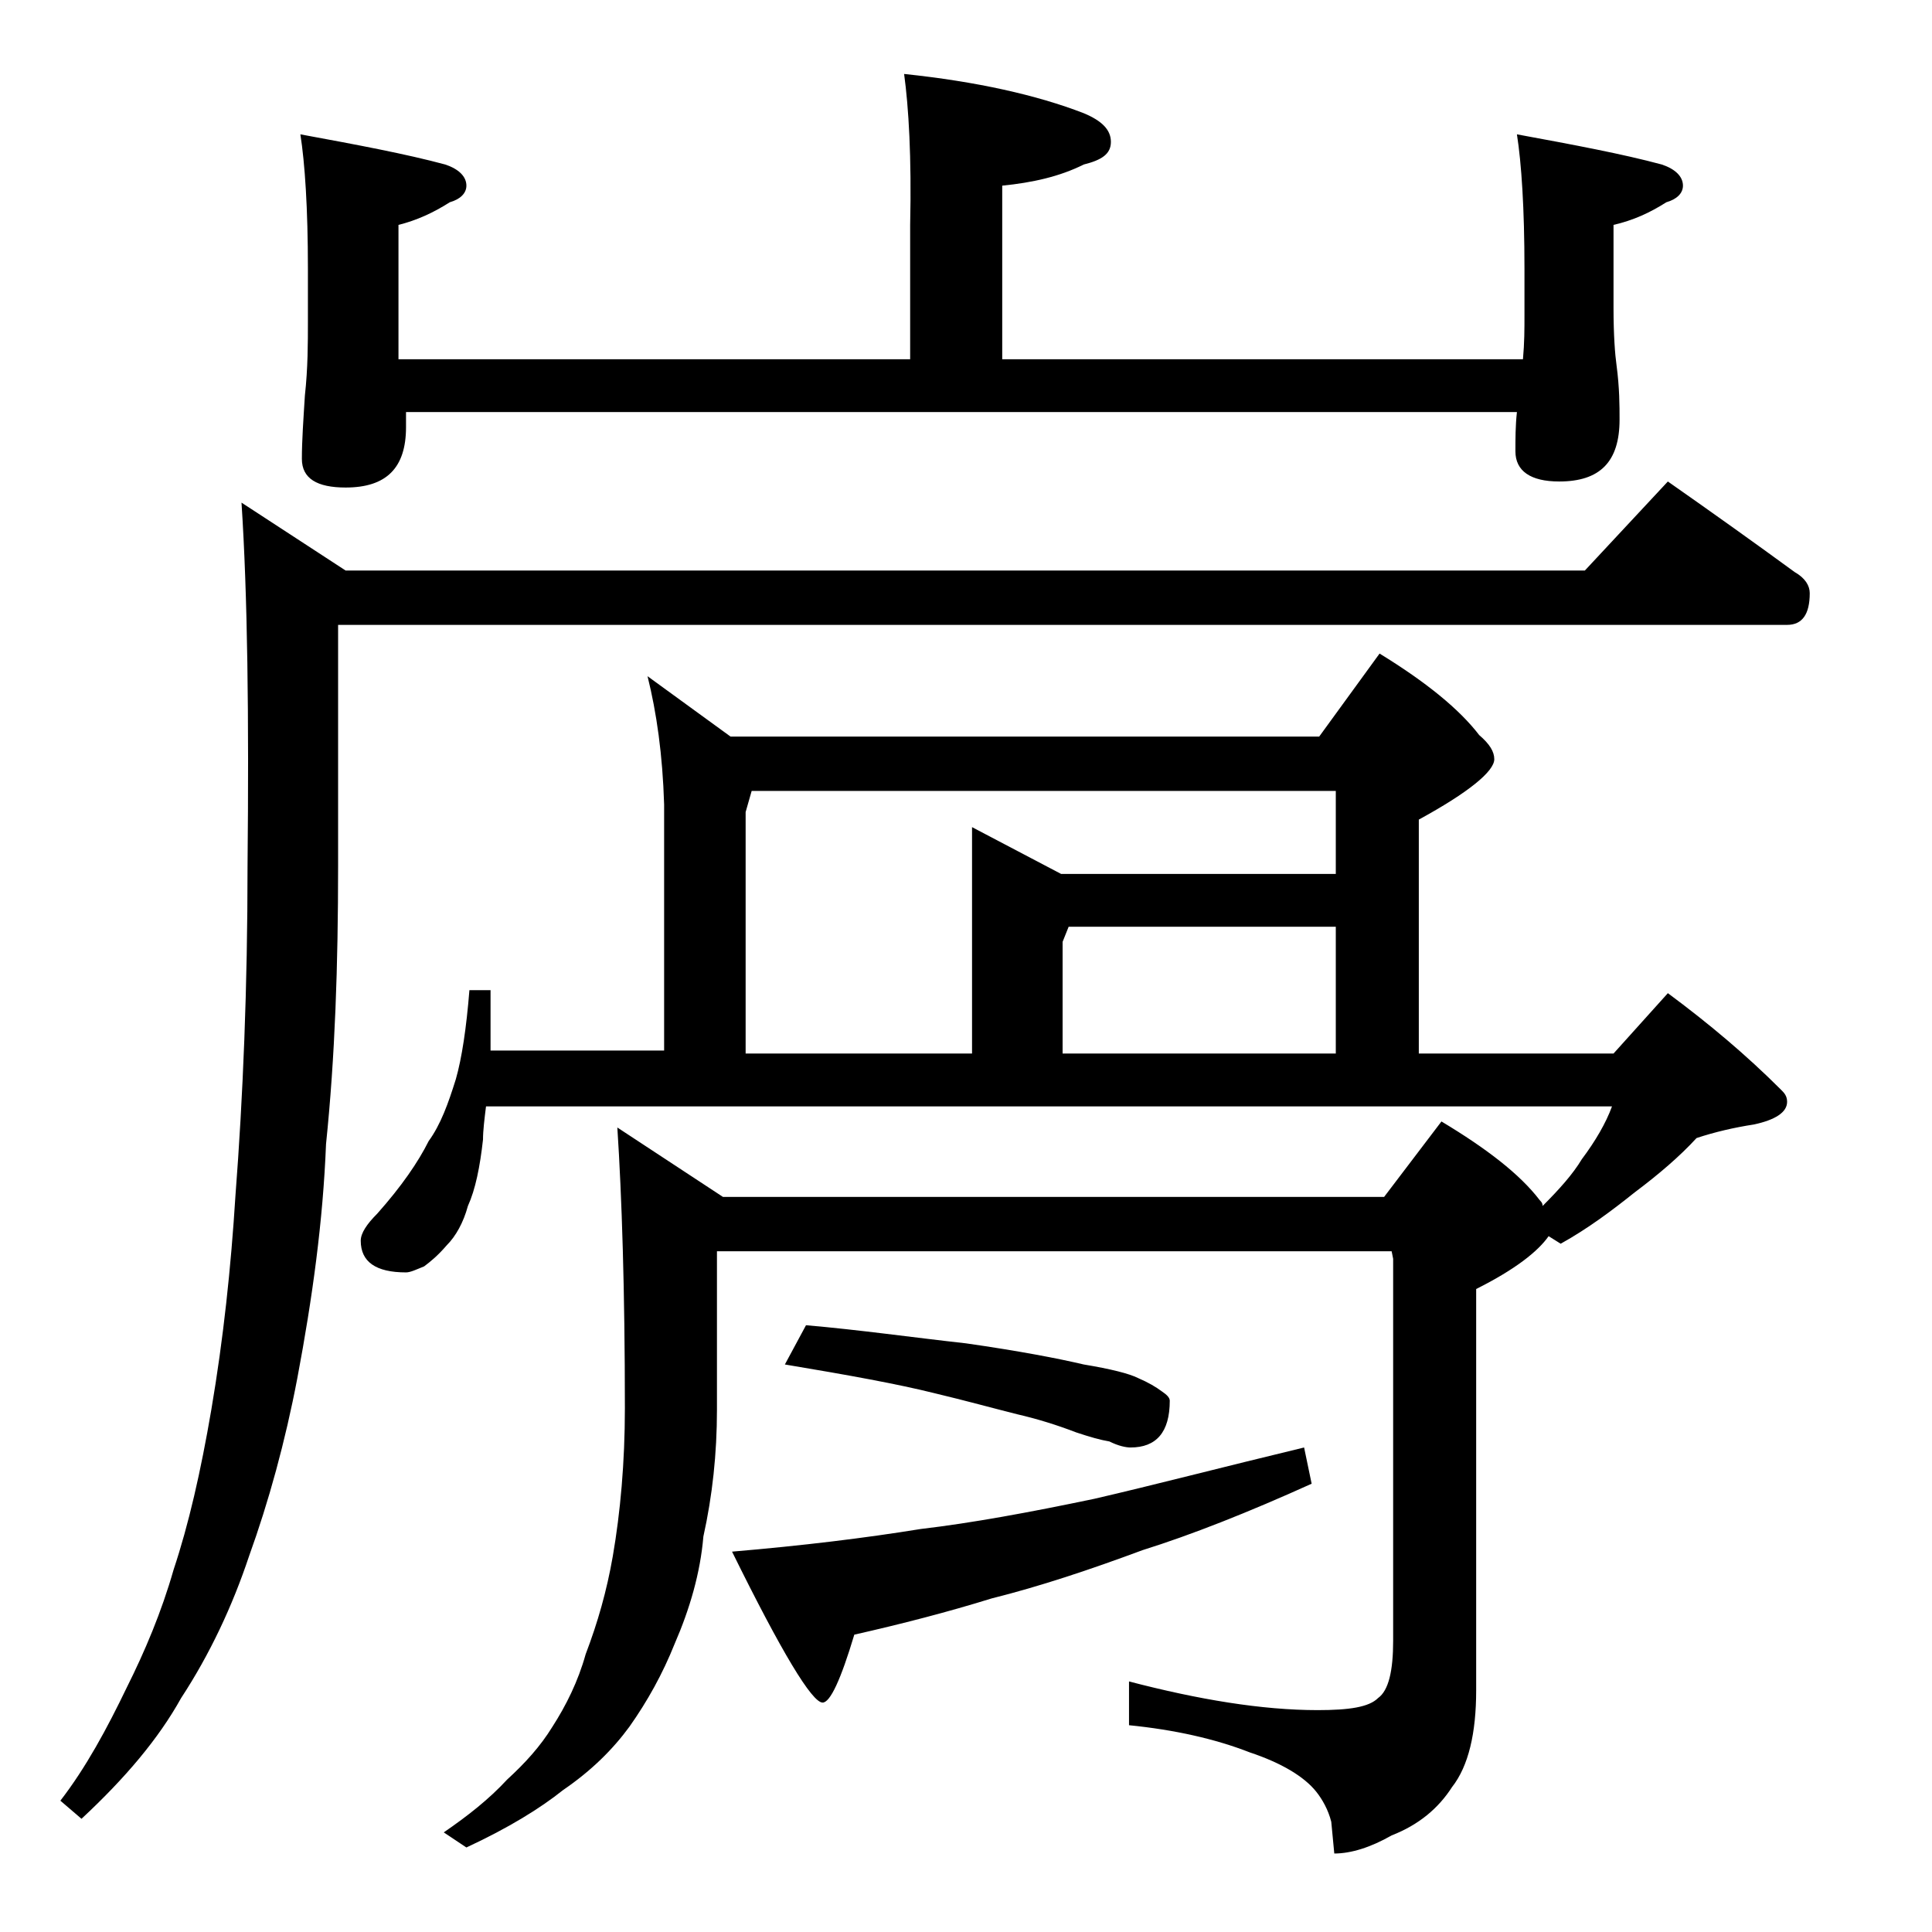
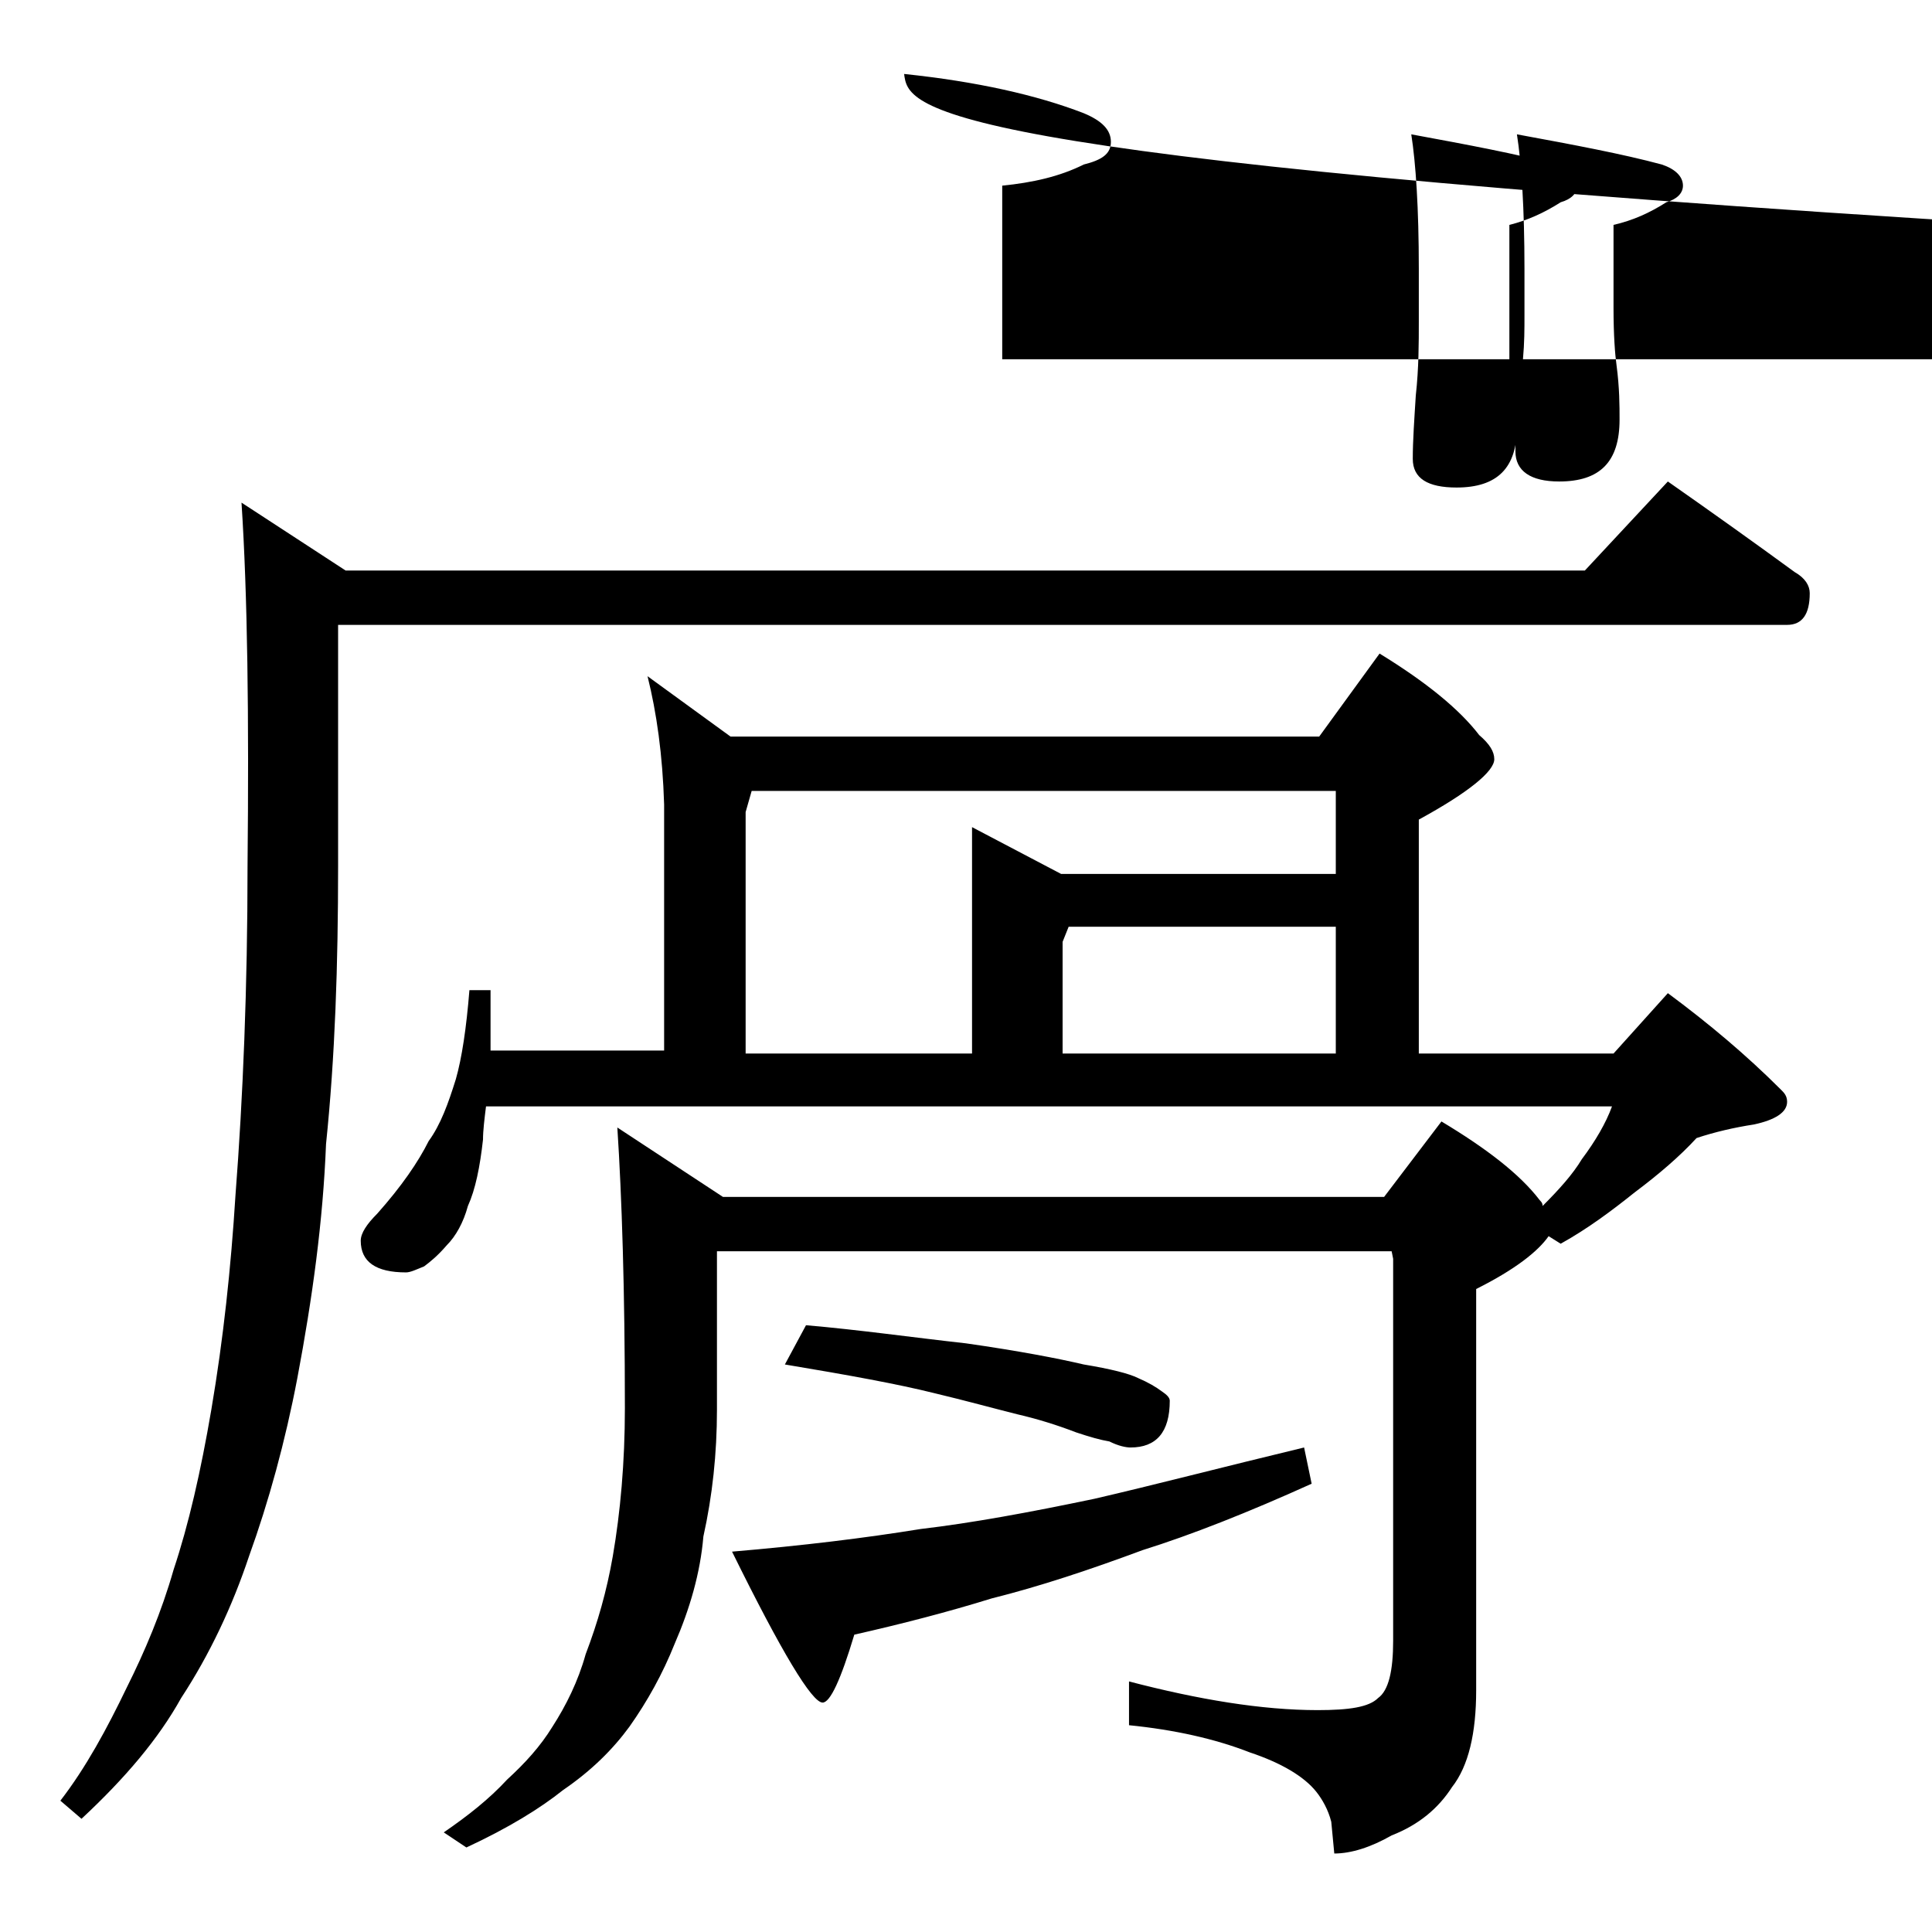
<svg xmlns="http://www.w3.org/2000/svg" version="1.1" id="Layer_1" x="0px" y="0px" viewBox="0 0 128 128" enable-background="new 0 0 128 128" xml:space="preserve">
-   <path d="M110.5,31.9c3,2.1,5.8,4.1,8.4,6c0.7,0.4,1,0.9,1,1.4c0,1.4-0.5,2.1-1.5,2.1h-96v16c0,6.5-0.2,12.6-0.8,18.4  c-0.2,5.1-0.9,10.2-1.9,15.5c-0.8,4.2-1.9,8.2-3.2,11.8c-1.1,3.3-2.6,6.5-4.5,9.4c-1.5,2.7-3.7,5.3-6.6,8L4,119.3  c1.7-2.2,3.1-4.8,4.4-7.5c1.2-2.4,2.3-5,3.1-7.8c1-3,1.8-6.5,2.5-10.6c0.8-4.7,1.3-9.4,1.6-14.2c0.5-6.5,0.8-13.8,0.8-21.8  c0.1-10,0-18-0.4-24.1l6.9,4.5H105L110.5,31.9z M59.9,4.9c4.8,0.5,8.8,1.4,11.9,2.6c1.2,0.5,1.8,1.1,1.8,1.9s-0.6,1.2-1.8,1.5  c-1.6,0.8-3.4,1.2-5.4,1.4v11.5h34.5c0.1-1.1,0.1-2,0.1-2.9v-3.1c0-4-0.2-7-0.5-8.9c3.8,0.7,7,1.3,9.6,2c0.9,0.3,1.4,0.8,1.4,1.4  c0,0.5-0.4,0.9-1.1,1.1c-1.1,0.7-2.2,1.2-3.5,1.5v5.5c0,1.8,0.1,3.1,0.2,3.8c0.2,1.5,0.2,2.7,0.2,3.6c0,2.8-1.3,4.1-4,4.1  c-1.9,0-2.9-0.7-2.9-2c0-0.8,0-1.7,0.1-2.6H26.9v1c0,2.7-1.3,4-4,4c-1.9,0-2.9-0.6-2.9-1.9c0-1.2,0.1-2.6,0.2-4.2  c0.2-1.8,0.2-3.5,0.2-4.9v-3.5c0-4-0.2-7-0.5-8.9c3.8,0.7,7,1.3,9.6,2c0.9,0.3,1.4,0.8,1.4,1.4c0,0.5-0.4,0.9-1.1,1.1  c-1.1,0.7-2.2,1.2-3.4,1.5v8.9h33.9v-8.9C60.4,10.4,60.2,7.1,59.9,4.9z M42.9,44.8l5.5,4h39l4-5.5c3.1,1.9,5.3,3.7,6.6,5.4  c0.7,0.6,1,1.1,1,1.6c0,0.8-1.7,2.2-5,4v15.5h12.9l3.6-4c2.7,2,5.2,4.1,7.5,6.4c0.2,0.2,0.4,0.4,0.4,0.8c0,0.7-0.8,1.2-2.2,1.5  c-1.3,0.2-2.6,0.5-3.8,0.9c-1.1,1.2-2.5,2.4-4.1,3.6c-1.5,1.2-3.1,2.4-4.9,3.4l-0.8-0.5c-0.7,1-2.2,2.2-4.8,3.5v26.6  c0,2.8-0.5,5-1.6,6.4c-0.9,1.4-2.2,2.5-4,3.2c-1.4,0.8-2.7,1.2-3.8,1.2l-0.2-2.1c-0.2-0.8-0.6-1.5-1-2c-0.8-1-2.3-1.9-4.4-2.6  c-2.3-0.9-5-1.5-8-1.8v-2.9c4.6,1.2,8.8,1.9,12.5,1.9c2.1,0,3.4-0.2,4-0.8c0.7-0.5,1-1.8,1-3.8V83.4l-0.1-0.5H47.5v10.5  c0,2.9-0.3,5.7-0.9,8.4c-0.2,2.4-0.9,4.8-1.9,7.1c-0.8,2-1.8,3.8-3,5.5c-1.1,1.5-2.5,2.9-4.4,4.2c-1.5,1.2-3.6,2.5-6.4,3.8l-1.5-1  c1.6-1.1,3-2.2,4.2-3.5c1.2-1.1,2.2-2.2,3-3.5c0.9-1.4,1.7-3,2.2-4.8c0.8-2.1,1.4-4.2,1.8-6.5c0.5-2.9,0.8-6.2,0.8-9.8  c0-7.8-0.2-14-0.5-18.6l7,4.6h43.8l3.8-5c3,1.8,5.2,3.5,6.5,5.2c0.2,0.2,0.2,0.3,0.2,0.4c1.1-1.1,2-2.1,2.6-3.1  c0.9-1.2,1.6-2.4,2-3.5H32.2c-0.1,0.8-0.2,1.6-0.2,2.2c-0.2,1.8-0.5,3.3-1,4.4c-0.3,1.1-0.8,2-1.4,2.6c-0.6,0.7-1.1,1.1-1.5,1.4  c-0.5,0.2-0.9,0.4-1.2,0.4c-2,0-3-0.7-3-2.1c0-0.5,0.4-1.1,1.1-1.8c1.6-1.8,2.7-3.4,3.4-4.8c0.8-1.1,1.3-2.5,1.8-4.1  c0.4-1.4,0.7-3.4,0.9-5.9h1.4v4h11.5V53.3C43.9,50,43.5,47.2,42.9,44.8z M86.4,95.9l0.5,2.4c-4.2,1.9-8,3.4-11.2,4.4  c-3.5,1.3-6.8,2.4-10,3.2c-2.9,0.9-6,1.7-9.1,2.4c-0.9,3-1.6,4.5-2.1,4.5c-0.7,0-2.7-3.3-6-10c4.7-0.4,8.8-0.9,12.5-1.5  c3.4-0.4,7.2-1.1,11.5-2C76.4,98.4,81,97.2,86.4,95.9z M49.4,69.8h15v-15l5.9,3.1h18.2v-5.5H49.8l-0.4,1.4V69.8z M53.4,87.8  c3.5,0.3,7,0.8,10.6,1.2c3.5,0.5,6.1,1,7.8,1.4c1.8,0.3,3,0.6,3.6,0.9c0.7,0.3,1.2,0.6,1.6,0.9c0.3,0.2,0.5,0.4,0.5,0.6  c0,2.1-0.9,3.1-2.6,3.1c-0.3,0-0.8-0.1-1.4-0.4c-0.6-0.1-1.3-0.3-2.2-0.6c-1.3-0.5-2.6-0.9-3.9-1.2c-1.6-0.4-3.4-0.9-5.5-1.4  c-2.4-0.6-5.7-1.2-9.9-1.9L53.4,87.8z M70.4,69.8h18.1v-8.4H70.8l-0.4,1V69.8z" />
+   <path d="M110.5,31.9c3,2.1,5.8,4.1,8.4,6c0.7,0.4,1,0.9,1,1.4c0,1.4-0.5,2.1-1.5,2.1h-96v16c0,6.5-0.2,12.6-0.8,18.4  c-0.2,5.1-0.9,10.2-1.9,15.5c-0.8,4.2-1.9,8.2-3.2,11.8c-1.1,3.3-2.6,6.5-4.5,9.4c-1.5,2.7-3.7,5.3-6.6,8L4,119.3  c1.7-2.2,3.1-4.8,4.4-7.5c1.2-2.4,2.3-5,3.1-7.8c1-3,1.8-6.5,2.5-10.6c0.8-4.7,1.3-9.4,1.6-14.2c0.5-6.5,0.8-13.8,0.8-21.8  c0.1-10,0-18-0.4-24.1l6.9,4.5H105L110.5,31.9z M59.9,4.9c4.8,0.5,8.8,1.4,11.9,2.6c1.2,0.5,1.8,1.1,1.8,1.9s-0.6,1.2-1.8,1.5  c-1.6,0.8-3.4,1.2-5.4,1.4v11.5h34.5c0.1-1.1,0.1-2,0.1-2.9v-3.1c0-4-0.2-7-0.5-8.9c3.8,0.7,7,1.3,9.6,2c0.9,0.3,1.4,0.8,1.4,1.4  c0,0.5-0.4,0.9-1.1,1.1c-1.1,0.7-2.2,1.2-3.5,1.5v5.5c0,1.8,0.1,3.1,0.2,3.8c0.2,1.5,0.2,2.7,0.2,3.6c0,2.8-1.3,4.1-4,4.1  c-1.9,0-2.9-0.7-2.9-2c0-0.8,0-1.7,0.1-2.6v1c0,2.7-1.3,4-4,4c-1.9,0-2.9-0.6-2.9-1.9c0-1.2,0.1-2.6,0.2-4.2  c0.2-1.8,0.2-3.5,0.2-4.9v-3.5c0-4-0.2-7-0.5-8.9c3.8,0.7,7,1.3,9.6,2c0.9,0.3,1.4,0.8,1.4,1.4c0,0.5-0.4,0.9-1.1,1.1  c-1.1,0.7-2.2,1.2-3.4,1.5v8.9h33.9v-8.9C60.4,10.4,60.2,7.1,59.9,4.9z M42.9,44.8l5.5,4h39l4-5.5c3.1,1.9,5.3,3.7,6.6,5.4  c0.7,0.6,1,1.1,1,1.6c0,0.8-1.7,2.2-5,4v15.5h12.9l3.6-4c2.7,2,5.2,4.1,7.5,6.4c0.2,0.2,0.4,0.4,0.4,0.8c0,0.7-0.8,1.2-2.2,1.5  c-1.3,0.2-2.6,0.5-3.8,0.9c-1.1,1.2-2.5,2.4-4.1,3.6c-1.5,1.2-3.1,2.4-4.9,3.4l-0.8-0.5c-0.7,1-2.2,2.2-4.8,3.5v26.6  c0,2.8-0.5,5-1.6,6.4c-0.9,1.4-2.2,2.5-4,3.2c-1.4,0.8-2.7,1.2-3.8,1.2l-0.2-2.1c-0.2-0.8-0.6-1.5-1-2c-0.8-1-2.3-1.9-4.4-2.6  c-2.3-0.9-5-1.5-8-1.8v-2.9c4.6,1.2,8.8,1.9,12.5,1.9c2.1,0,3.4-0.2,4-0.8c0.7-0.5,1-1.8,1-3.8V83.4l-0.1-0.5H47.5v10.5  c0,2.9-0.3,5.7-0.9,8.4c-0.2,2.4-0.9,4.8-1.9,7.1c-0.8,2-1.8,3.8-3,5.5c-1.1,1.5-2.5,2.9-4.4,4.2c-1.5,1.2-3.6,2.5-6.4,3.8l-1.5-1  c1.6-1.1,3-2.2,4.2-3.5c1.2-1.1,2.2-2.2,3-3.5c0.9-1.4,1.7-3,2.2-4.8c0.8-2.1,1.4-4.2,1.8-6.5c0.5-2.9,0.8-6.2,0.8-9.8  c0-7.8-0.2-14-0.5-18.6l7,4.6h43.8l3.8-5c3,1.8,5.2,3.5,6.5,5.2c0.2,0.2,0.2,0.3,0.2,0.4c1.1-1.1,2-2.1,2.6-3.1  c0.9-1.2,1.6-2.4,2-3.5H32.2c-0.1,0.8-0.2,1.6-0.2,2.2c-0.2,1.8-0.5,3.3-1,4.4c-0.3,1.1-0.8,2-1.4,2.6c-0.6,0.7-1.1,1.1-1.5,1.4  c-0.5,0.2-0.9,0.4-1.2,0.4c-2,0-3-0.7-3-2.1c0-0.5,0.4-1.1,1.1-1.8c1.6-1.8,2.7-3.4,3.4-4.8c0.8-1.1,1.3-2.5,1.8-4.1  c0.4-1.4,0.7-3.4,0.9-5.9h1.4v4h11.5V53.3C43.9,50,43.5,47.2,42.9,44.8z M86.4,95.9l0.5,2.4c-4.2,1.9-8,3.4-11.2,4.4  c-3.5,1.3-6.8,2.4-10,3.2c-2.9,0.9-6,1.7-9.1,2.4c-0.9,3-1.6,4.5-2.1,4.5c-0.7,0-2.7-3.3-6-10c4.7-0.4,8.8-0.9,12.5-1.5  c3.4-0.4,7.2-1.1,11.5-2C76.4,98.4,81,97.2,86.4,95.9z M49.4,69.8h15v-15l5.9,3.1h18.2v-5.5H49.8l-0.4,1.4V69.8z M53.4,87.8  c3.5,0.3,7,0.8,10.6,1.2c3.5,0.5,6.1,1,7.8,1.4c1.8,0.3,3,0.6,3.6,0.9c0.7,0.3,1.2,0.6,1.6,0.9c0.3,0.2,0.5,0.4,0.5,0.6  c0,2.1-0.9,3.1-2.6,3.1c-0.3,0-0.8-0.1-1.4-0.4c-0.6-0.1-1.3-0.3-2.2-0.6c-1.3-0.5-2.6-0.9-3.9-1.2c-1.6-0.4-3.4-0.9-5.5-1.4  c-2.4-0.6-5.7-1.2-9.9-1.9L53.4,87.8z M70.4,69.8h18.1v-8.4H70.8l-0.4,1V69.8z" />
</svg>